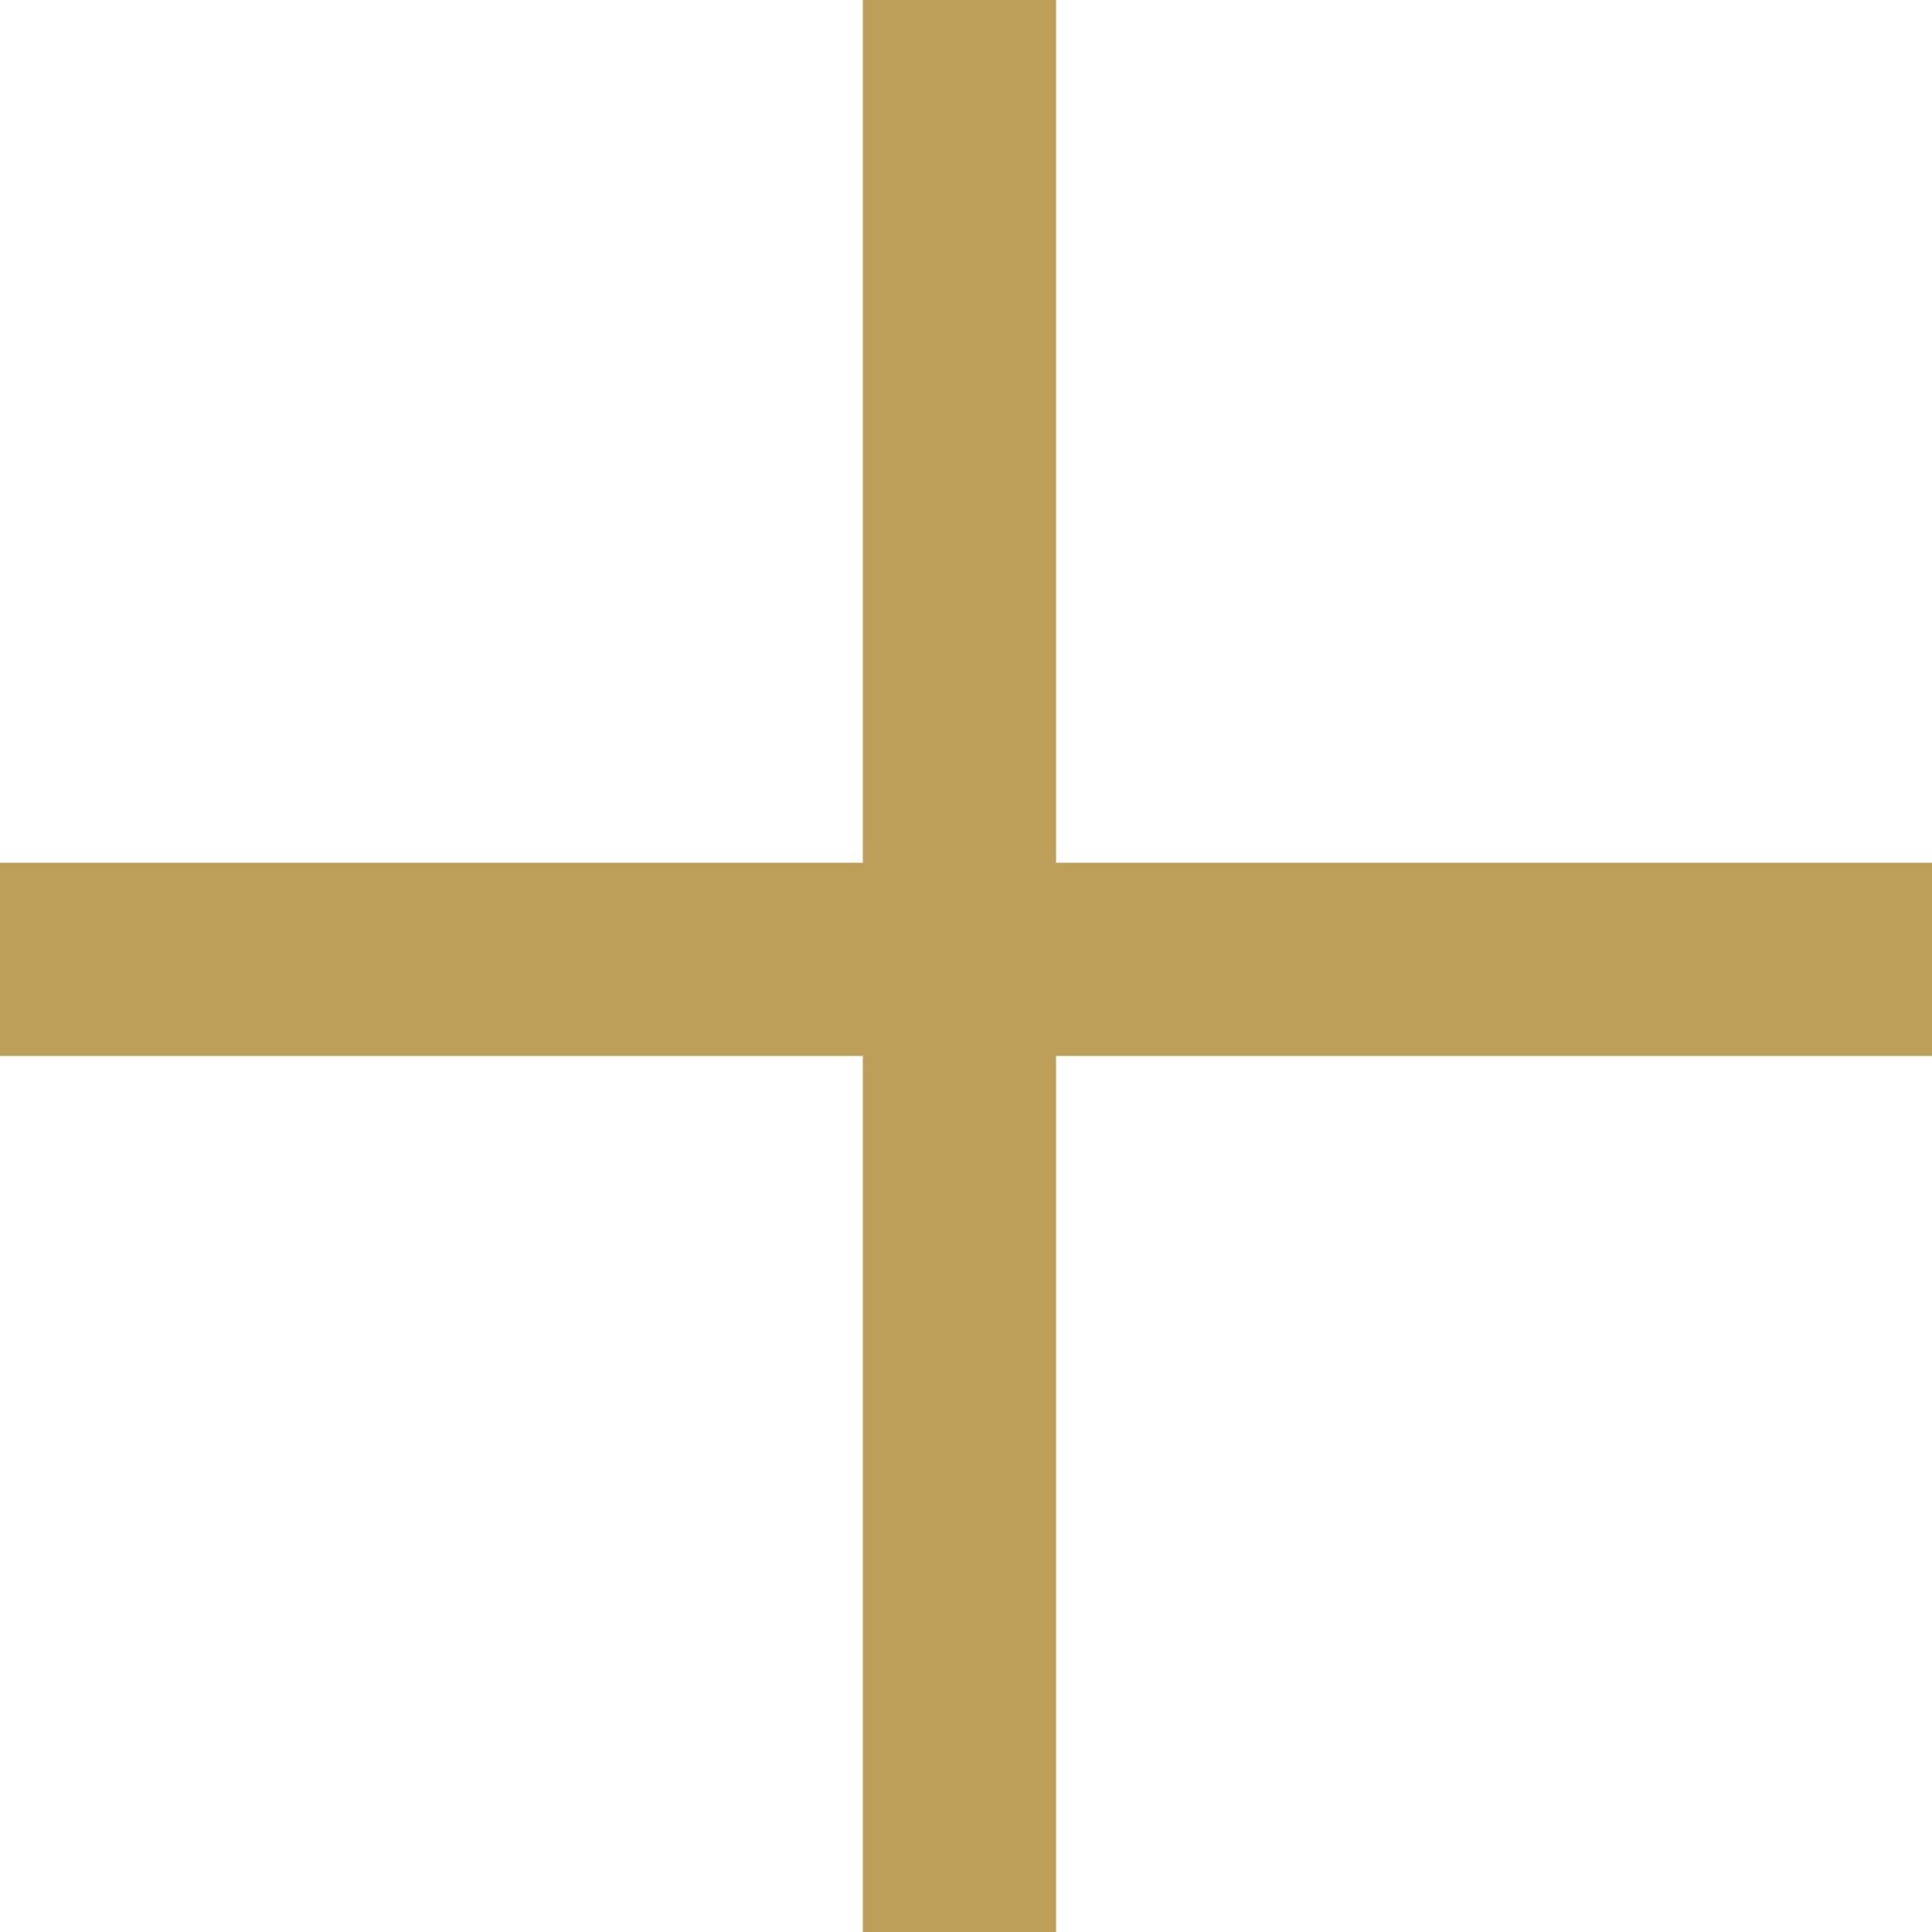
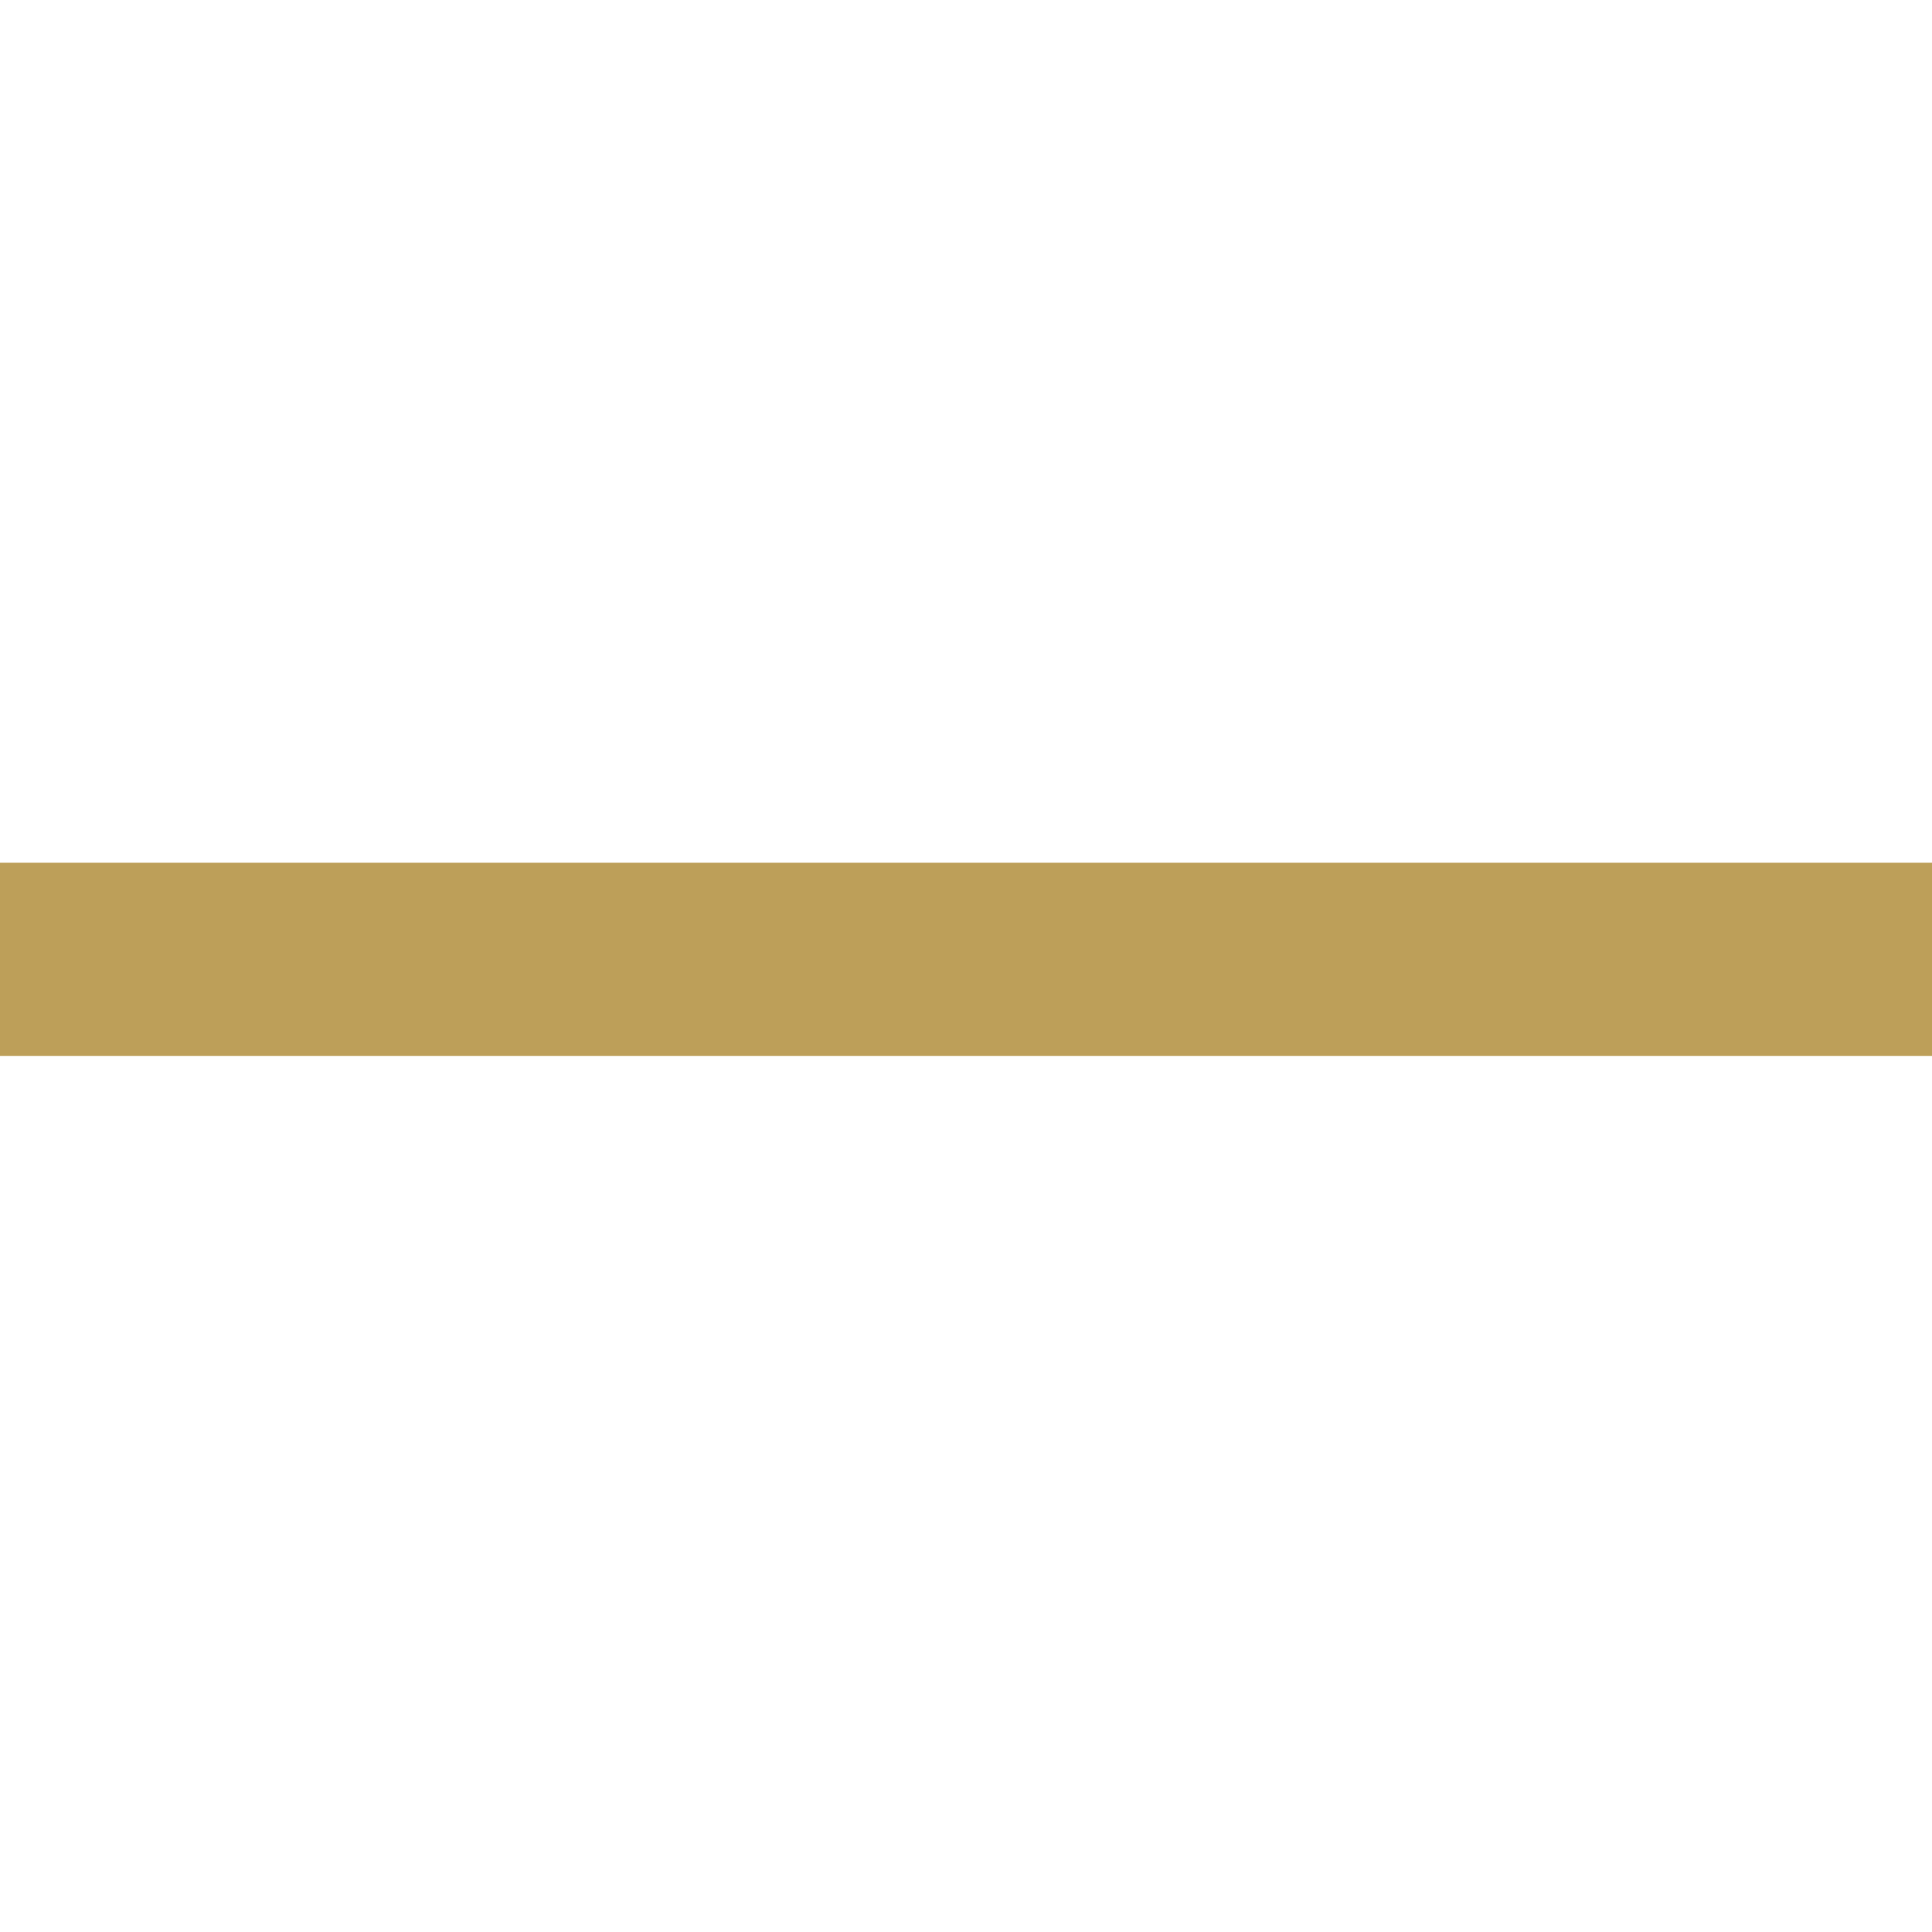
<svg xmlns="http://www.w3.org/2000/svg" width="20" height="20" viewBox="0 0 20 20">
  <g transform="translate(-24.5 -106.637)">
    <line x2="20" transform="translate(24.5 116.568)" fill="none" stroke="#bd9f59" stroke-width="2" />
-     <line x2="20" transform="translate(34.432 106.637) rotate(90)" fill="none" stroke="#bd9f59" stroke-width="2" opacity="1" />
  </g>
</svg>